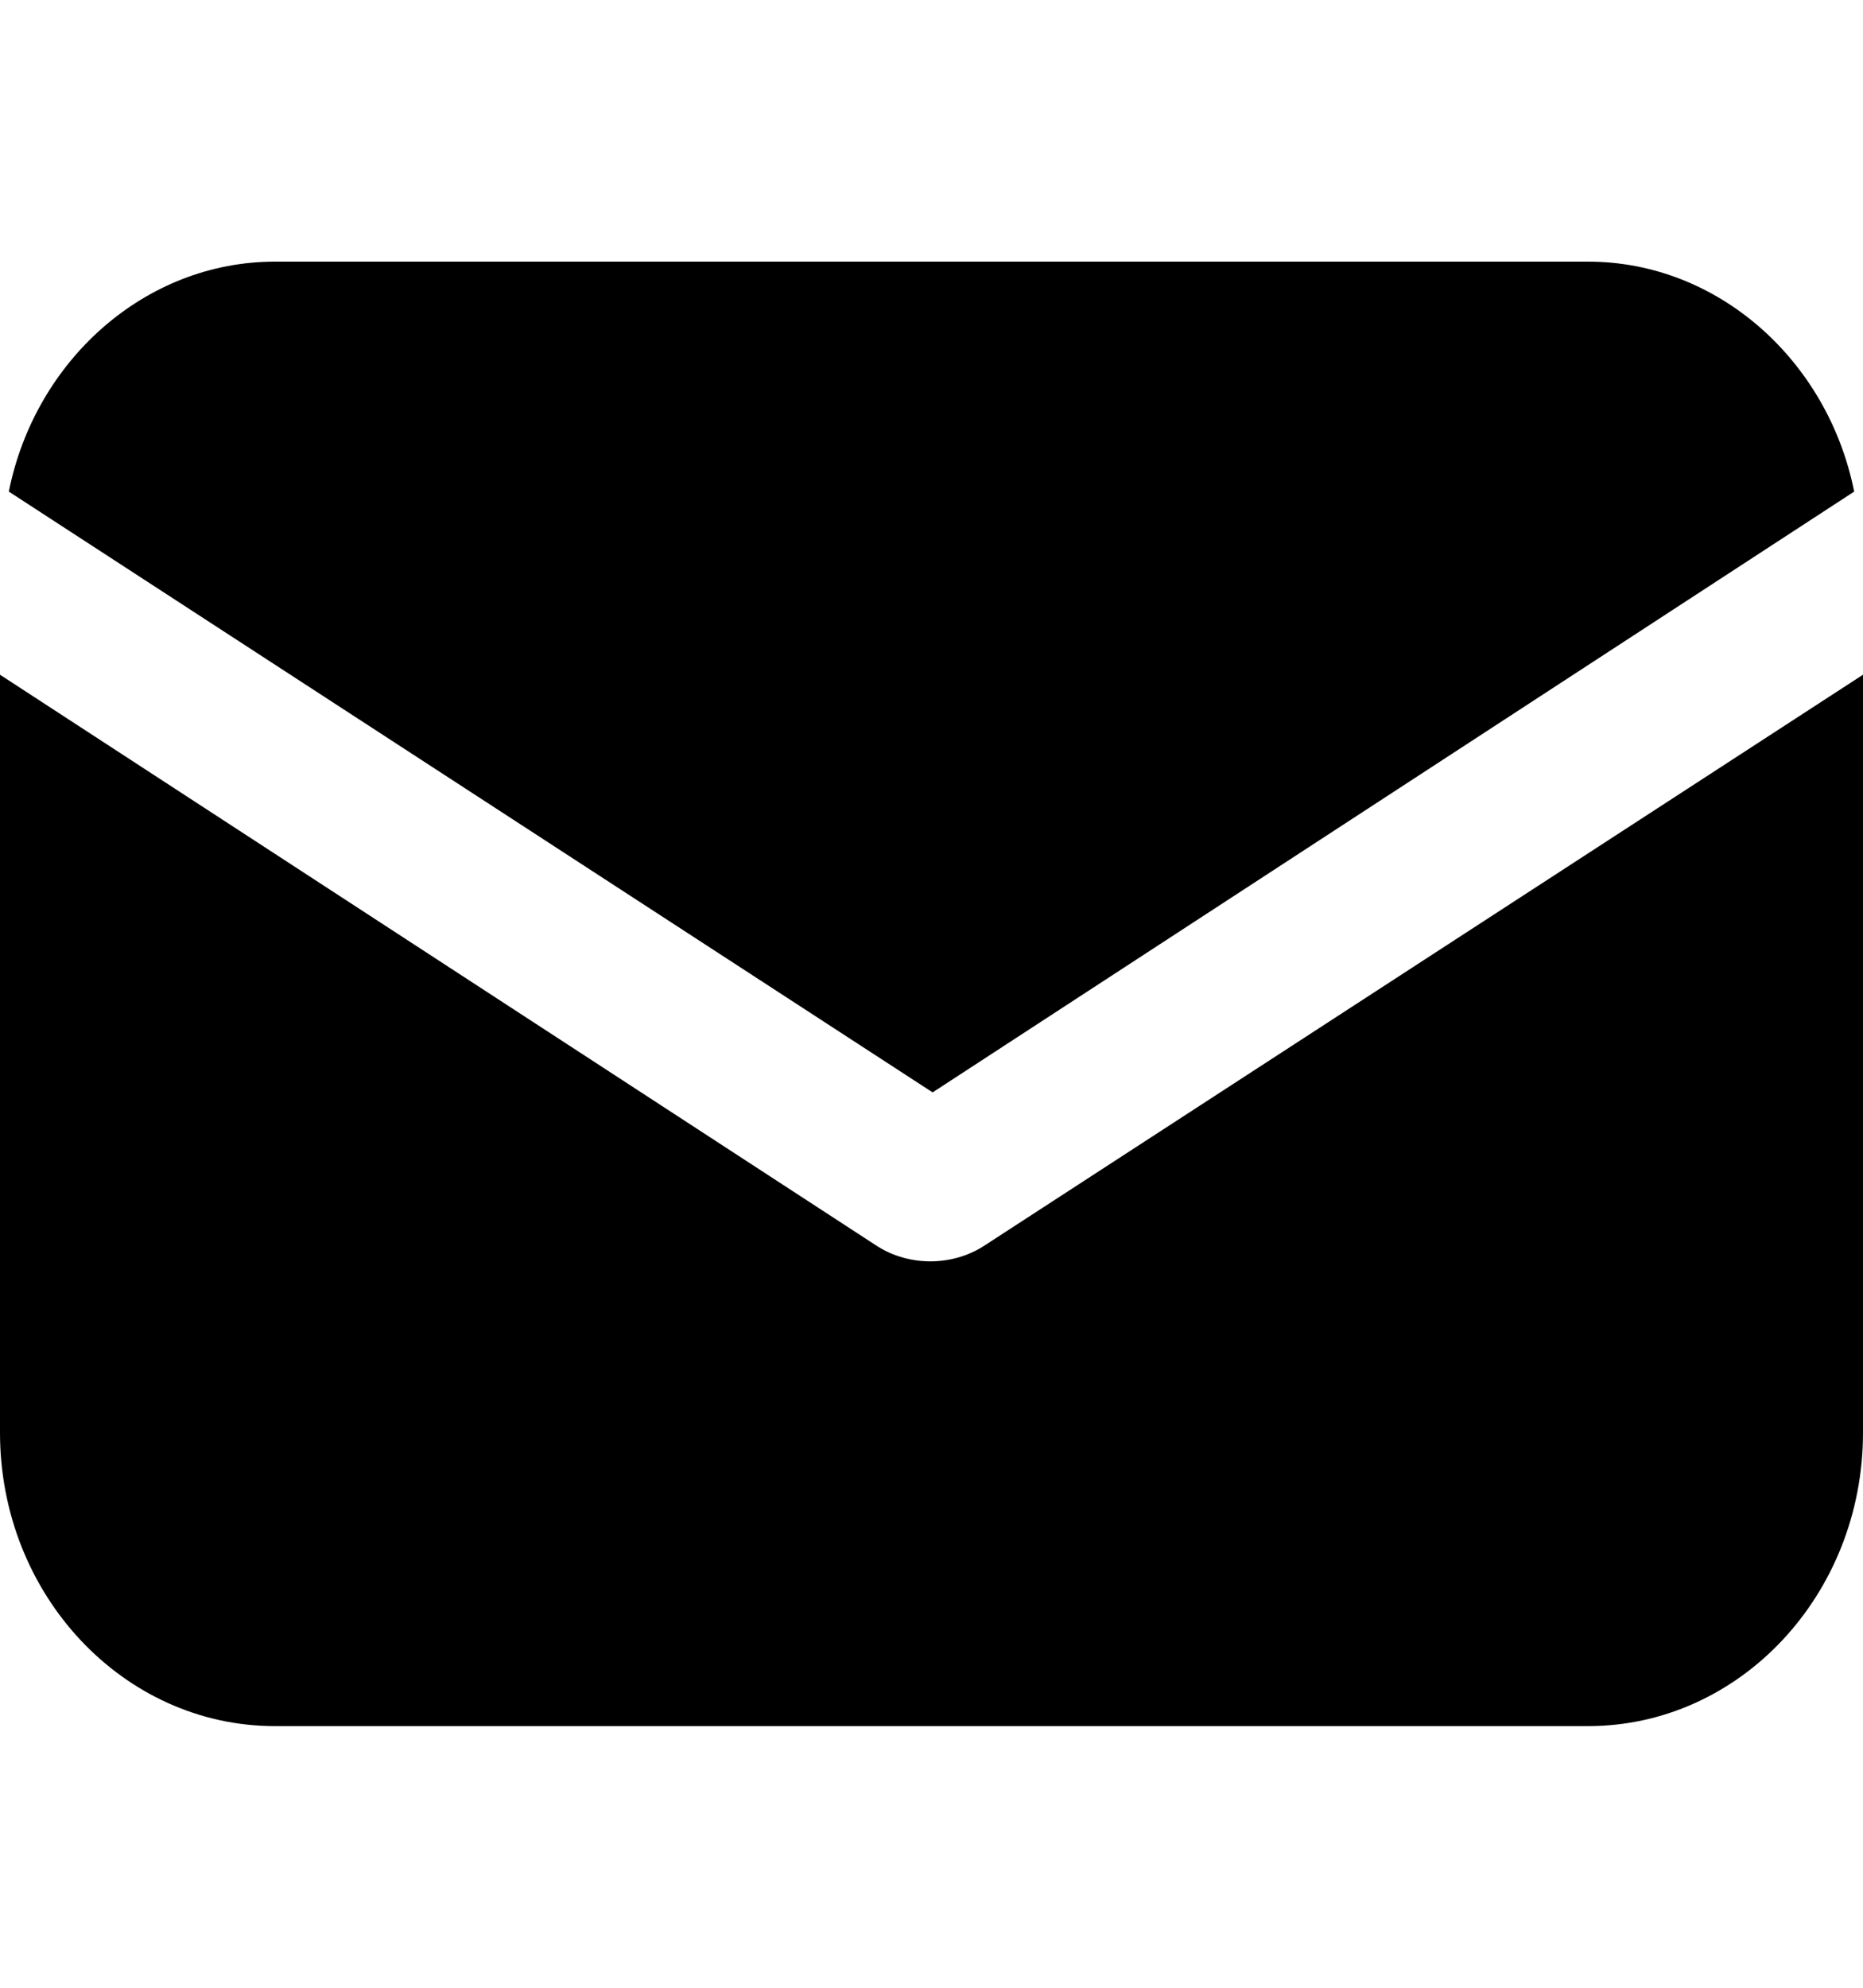
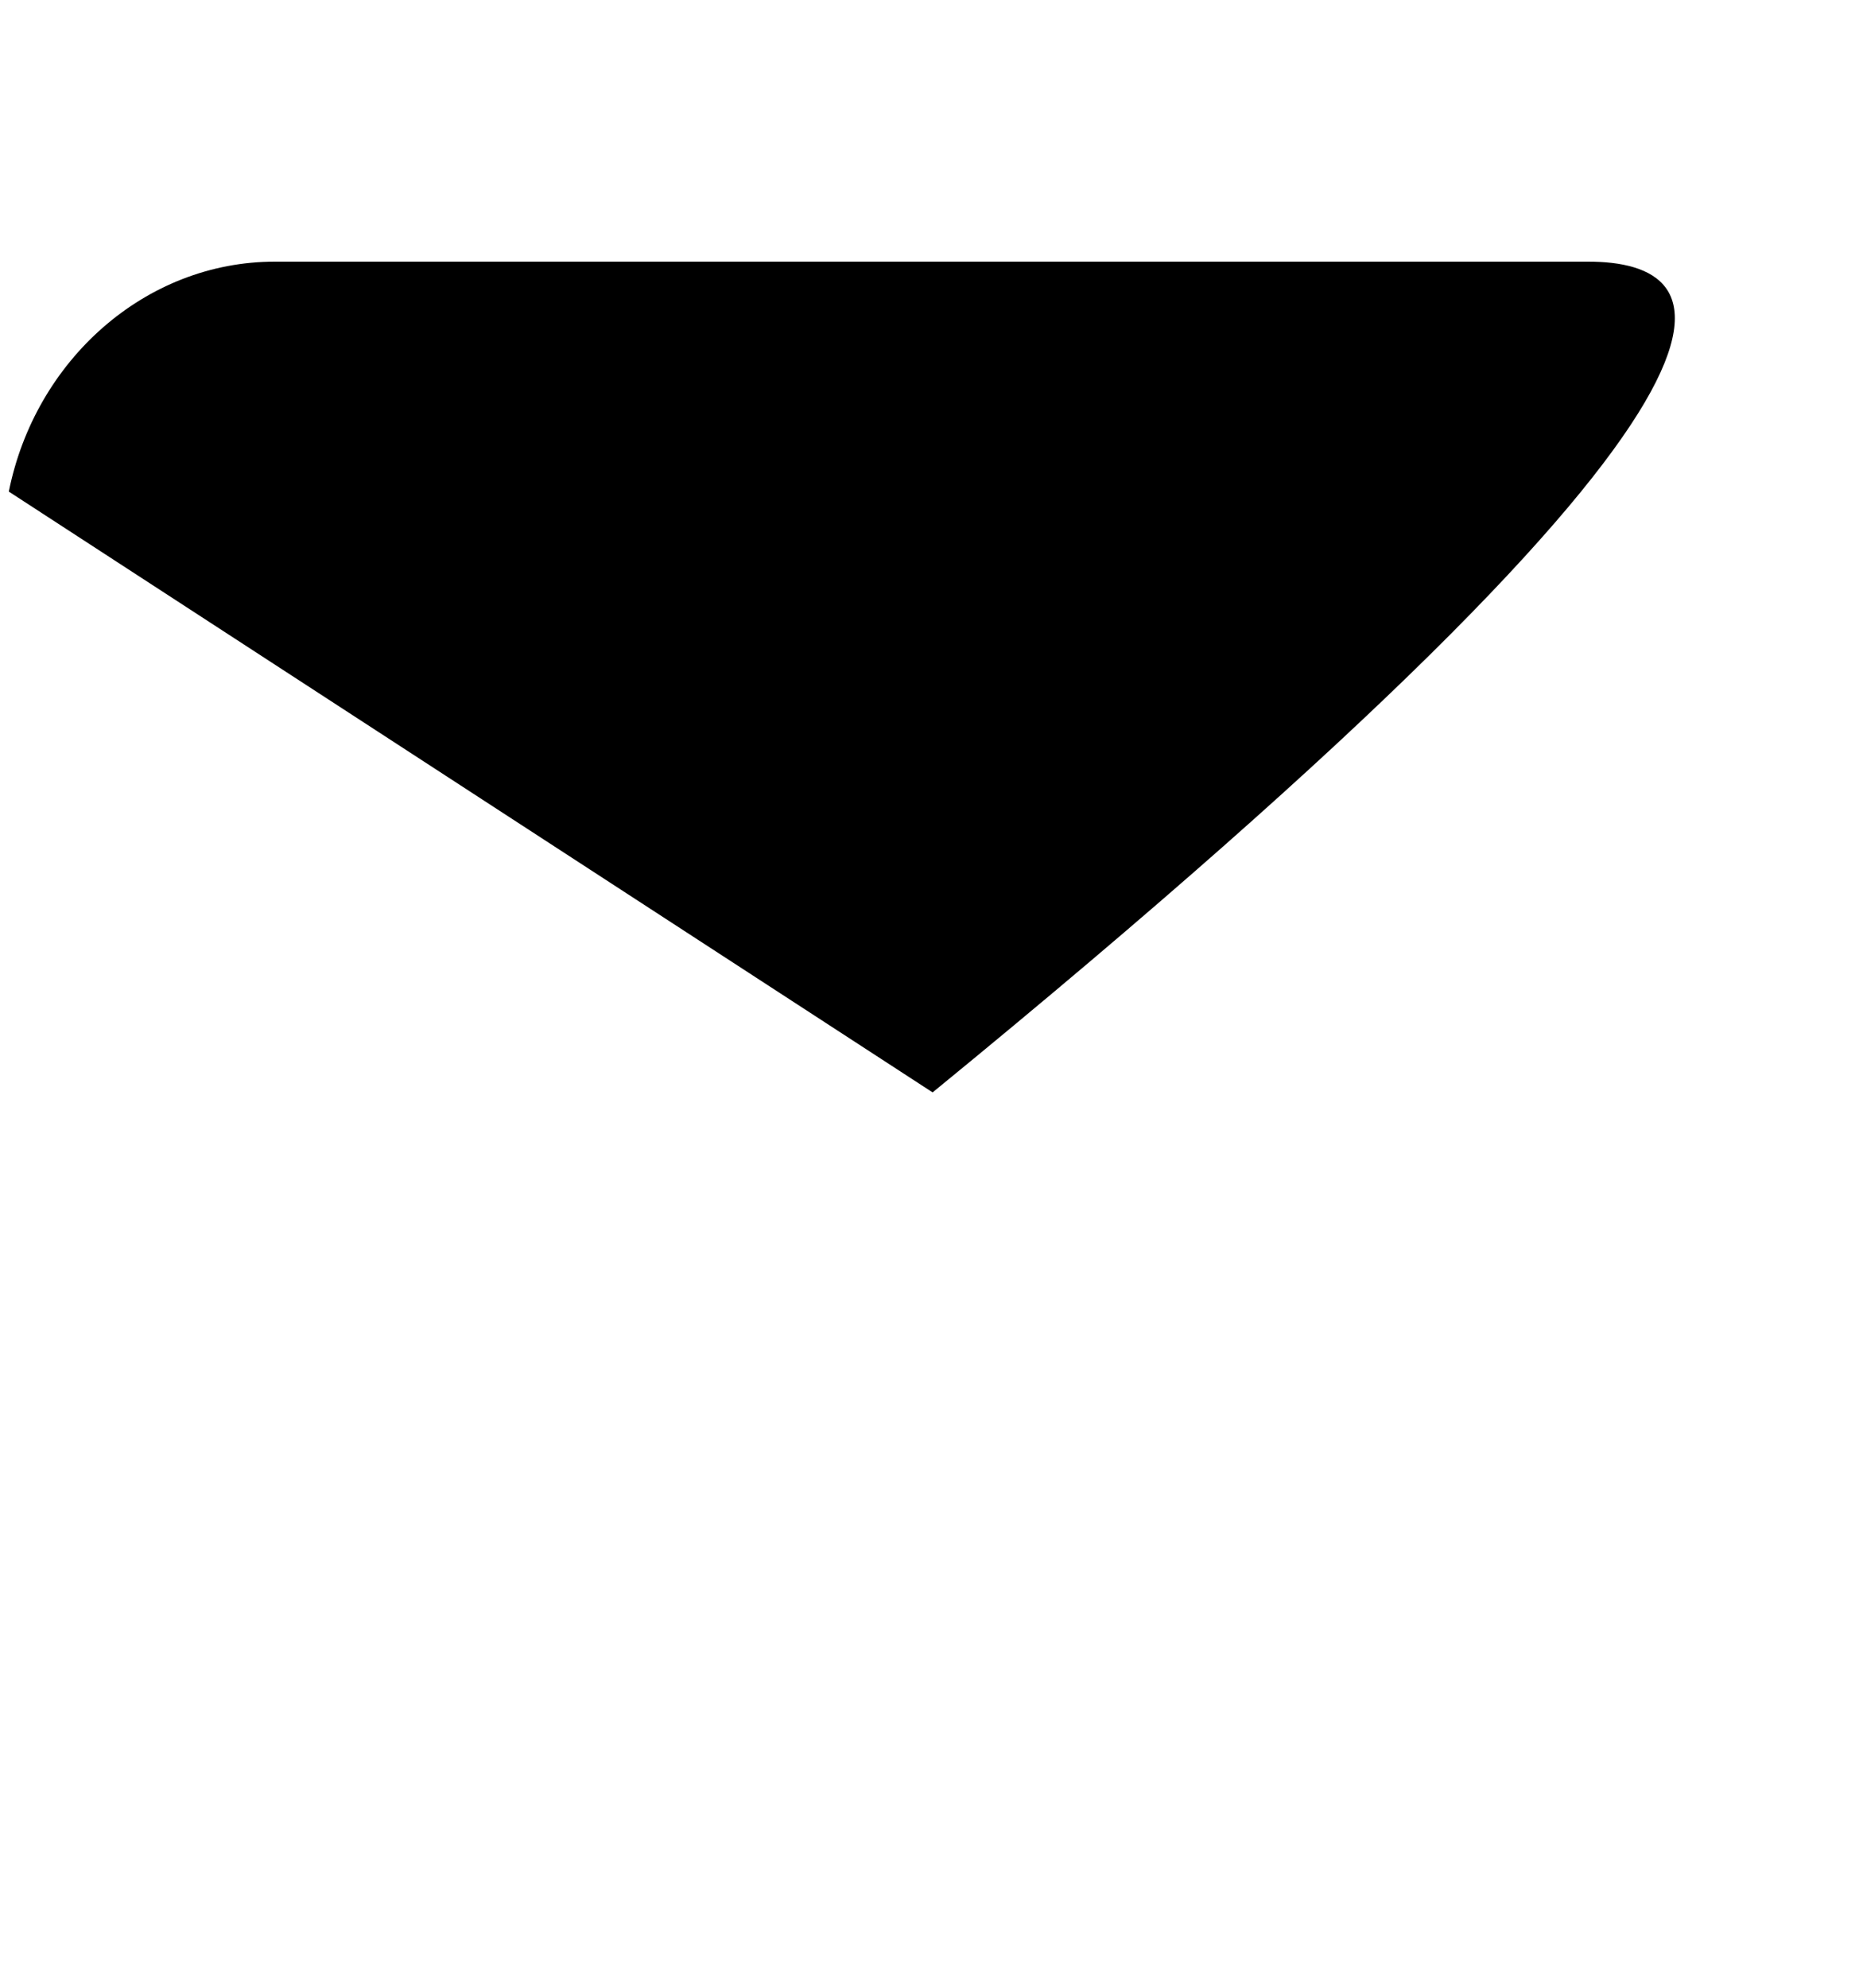
<svg xmlns="http://www.w3.org/2000/svg" width="15" height="16" viewBox="0 0 15 16" fill="none">
-   <path d="M7.934 10.021C7.792 10.116 7.633 10.153 7.491 10.153C7.349 10.153 7.19 10.116 7.048 10.021L0 5.431V11.532C0 12.836 0.992 13.894 2.214 13.894H12.786C14.008 13.894 15 12.836 15 11.532V5.431L7.934 10.021Z" fill="black" />
-   <path d="M12.786 2.106H2.214C1.169 2.106 0.283 2.9 0.071 3.957L7.509 8.793L14.929 3.957C14.717 2.9 13.831 2.106 12.786 2.106Z" fill="black" />
+   <path d="M12.786 2.106H2.214C1.169 2.106 0.283 2.9 0.071 3.957L7.509 8.793C14.717 2.9 13.831 2.106 12.786 2.106Z" fill="black" />
</svg>